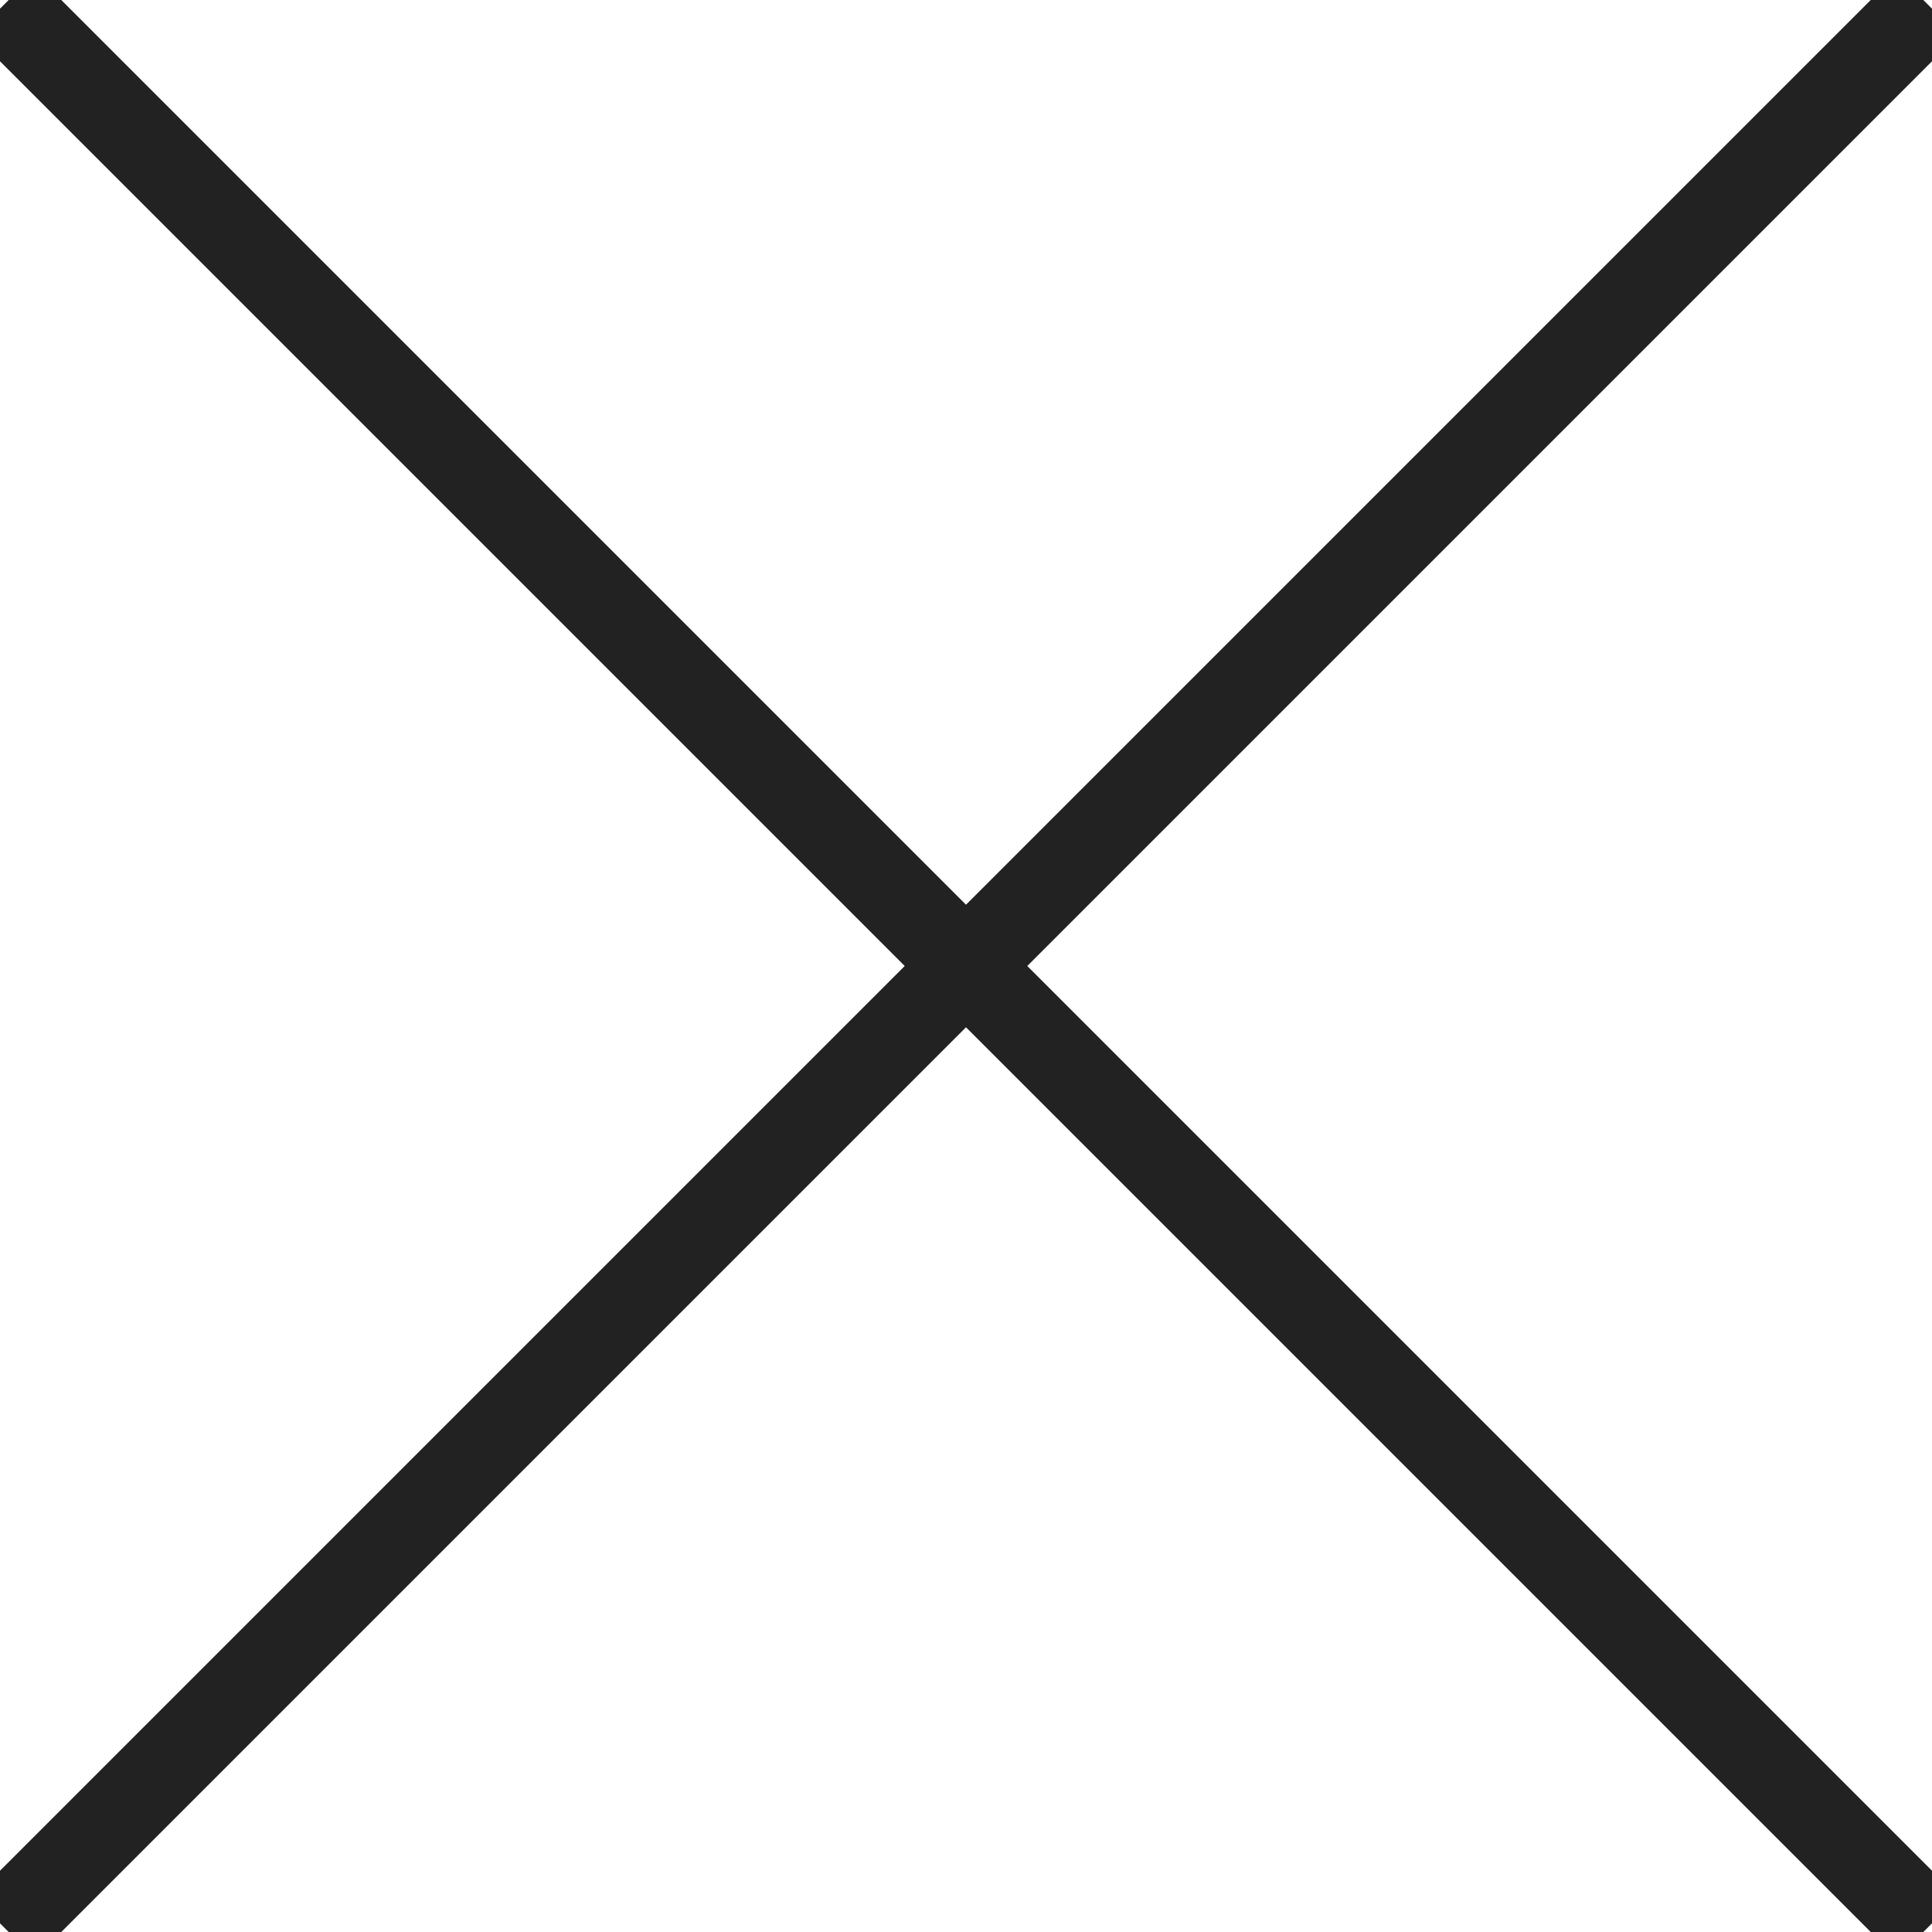
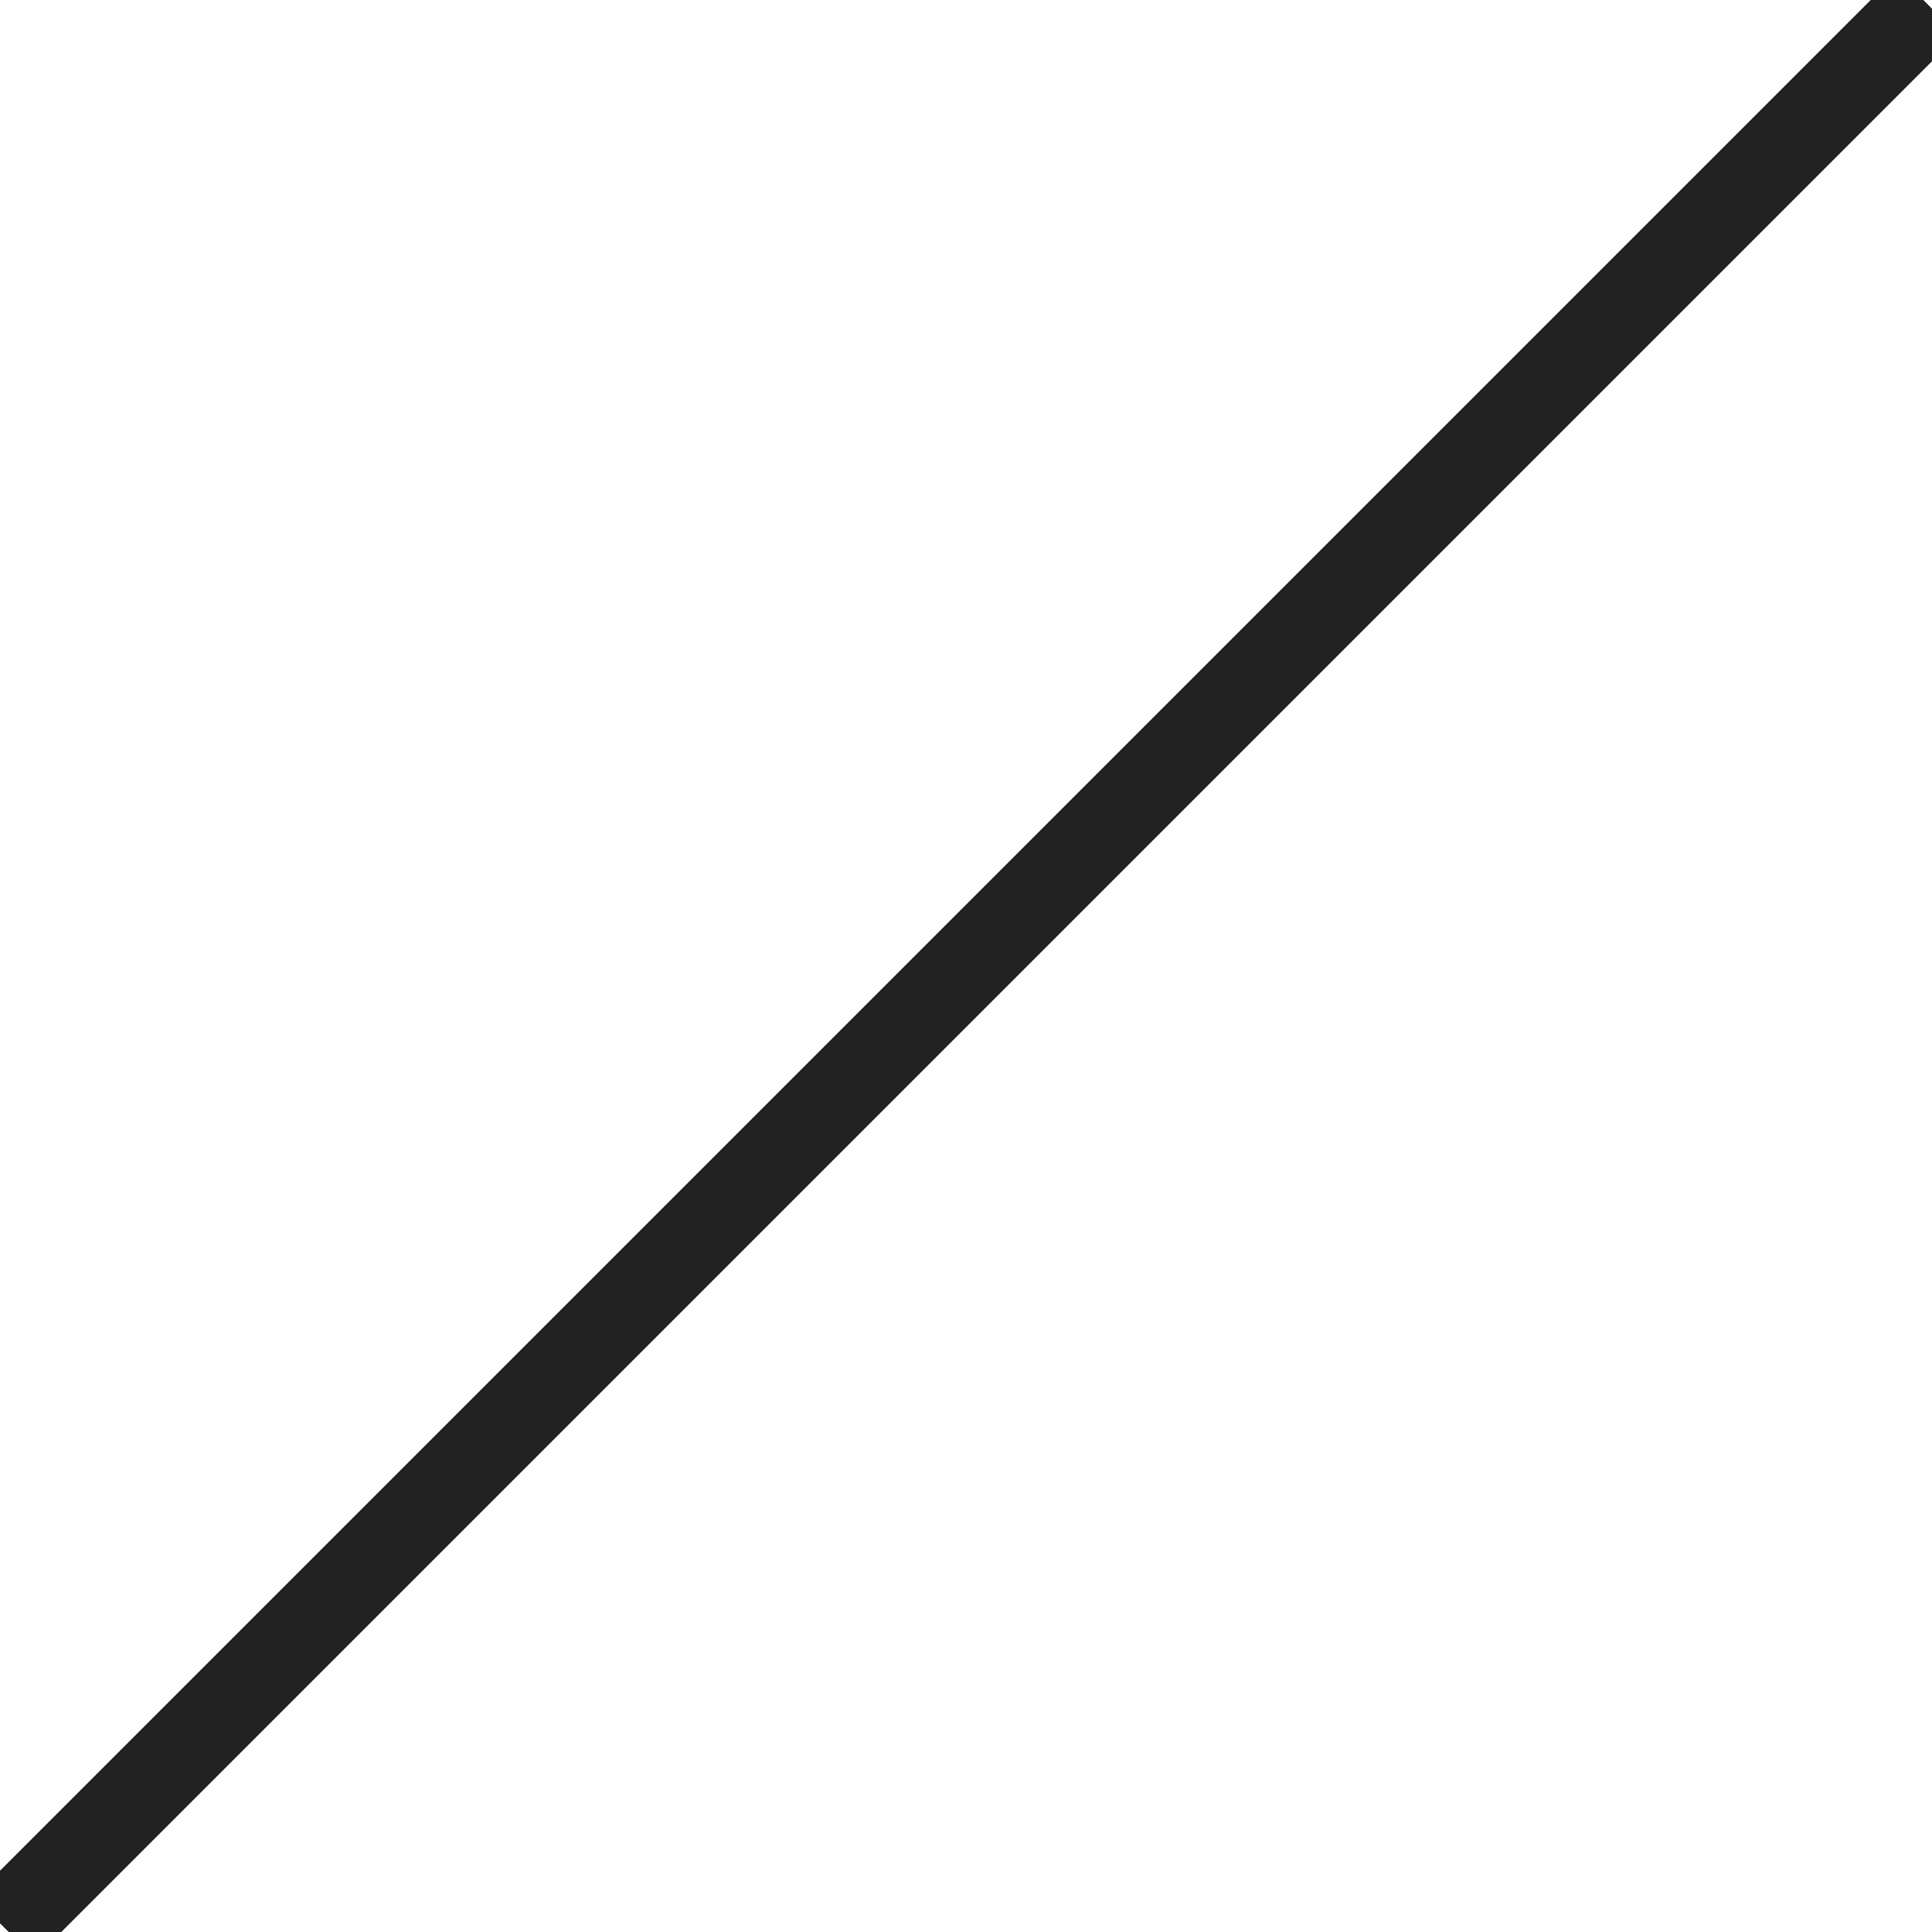
<svg xmlns="http://www.w3.org/2000/svg" version="1.1" id="レイヤー_1" x="0px" y="0px" viewBox="0 0 44.6 44.6" style="enable-background:new 0 0 44.6 44.6;" xml:space="preserve">
  <style type="text/css">
	.st0{fill:none;stroke:#222222;stroke-width:2;stroke-miterlimit:10;}
</style>
  <g>
    <line class="st0" x1="44.5" y1="0.1" x2="0.1" y2="44.5" />
-     <line class="st0" x1="44.5" y1="44.5" x2="0.1" y2="0.1" />
  </g>
</svg>